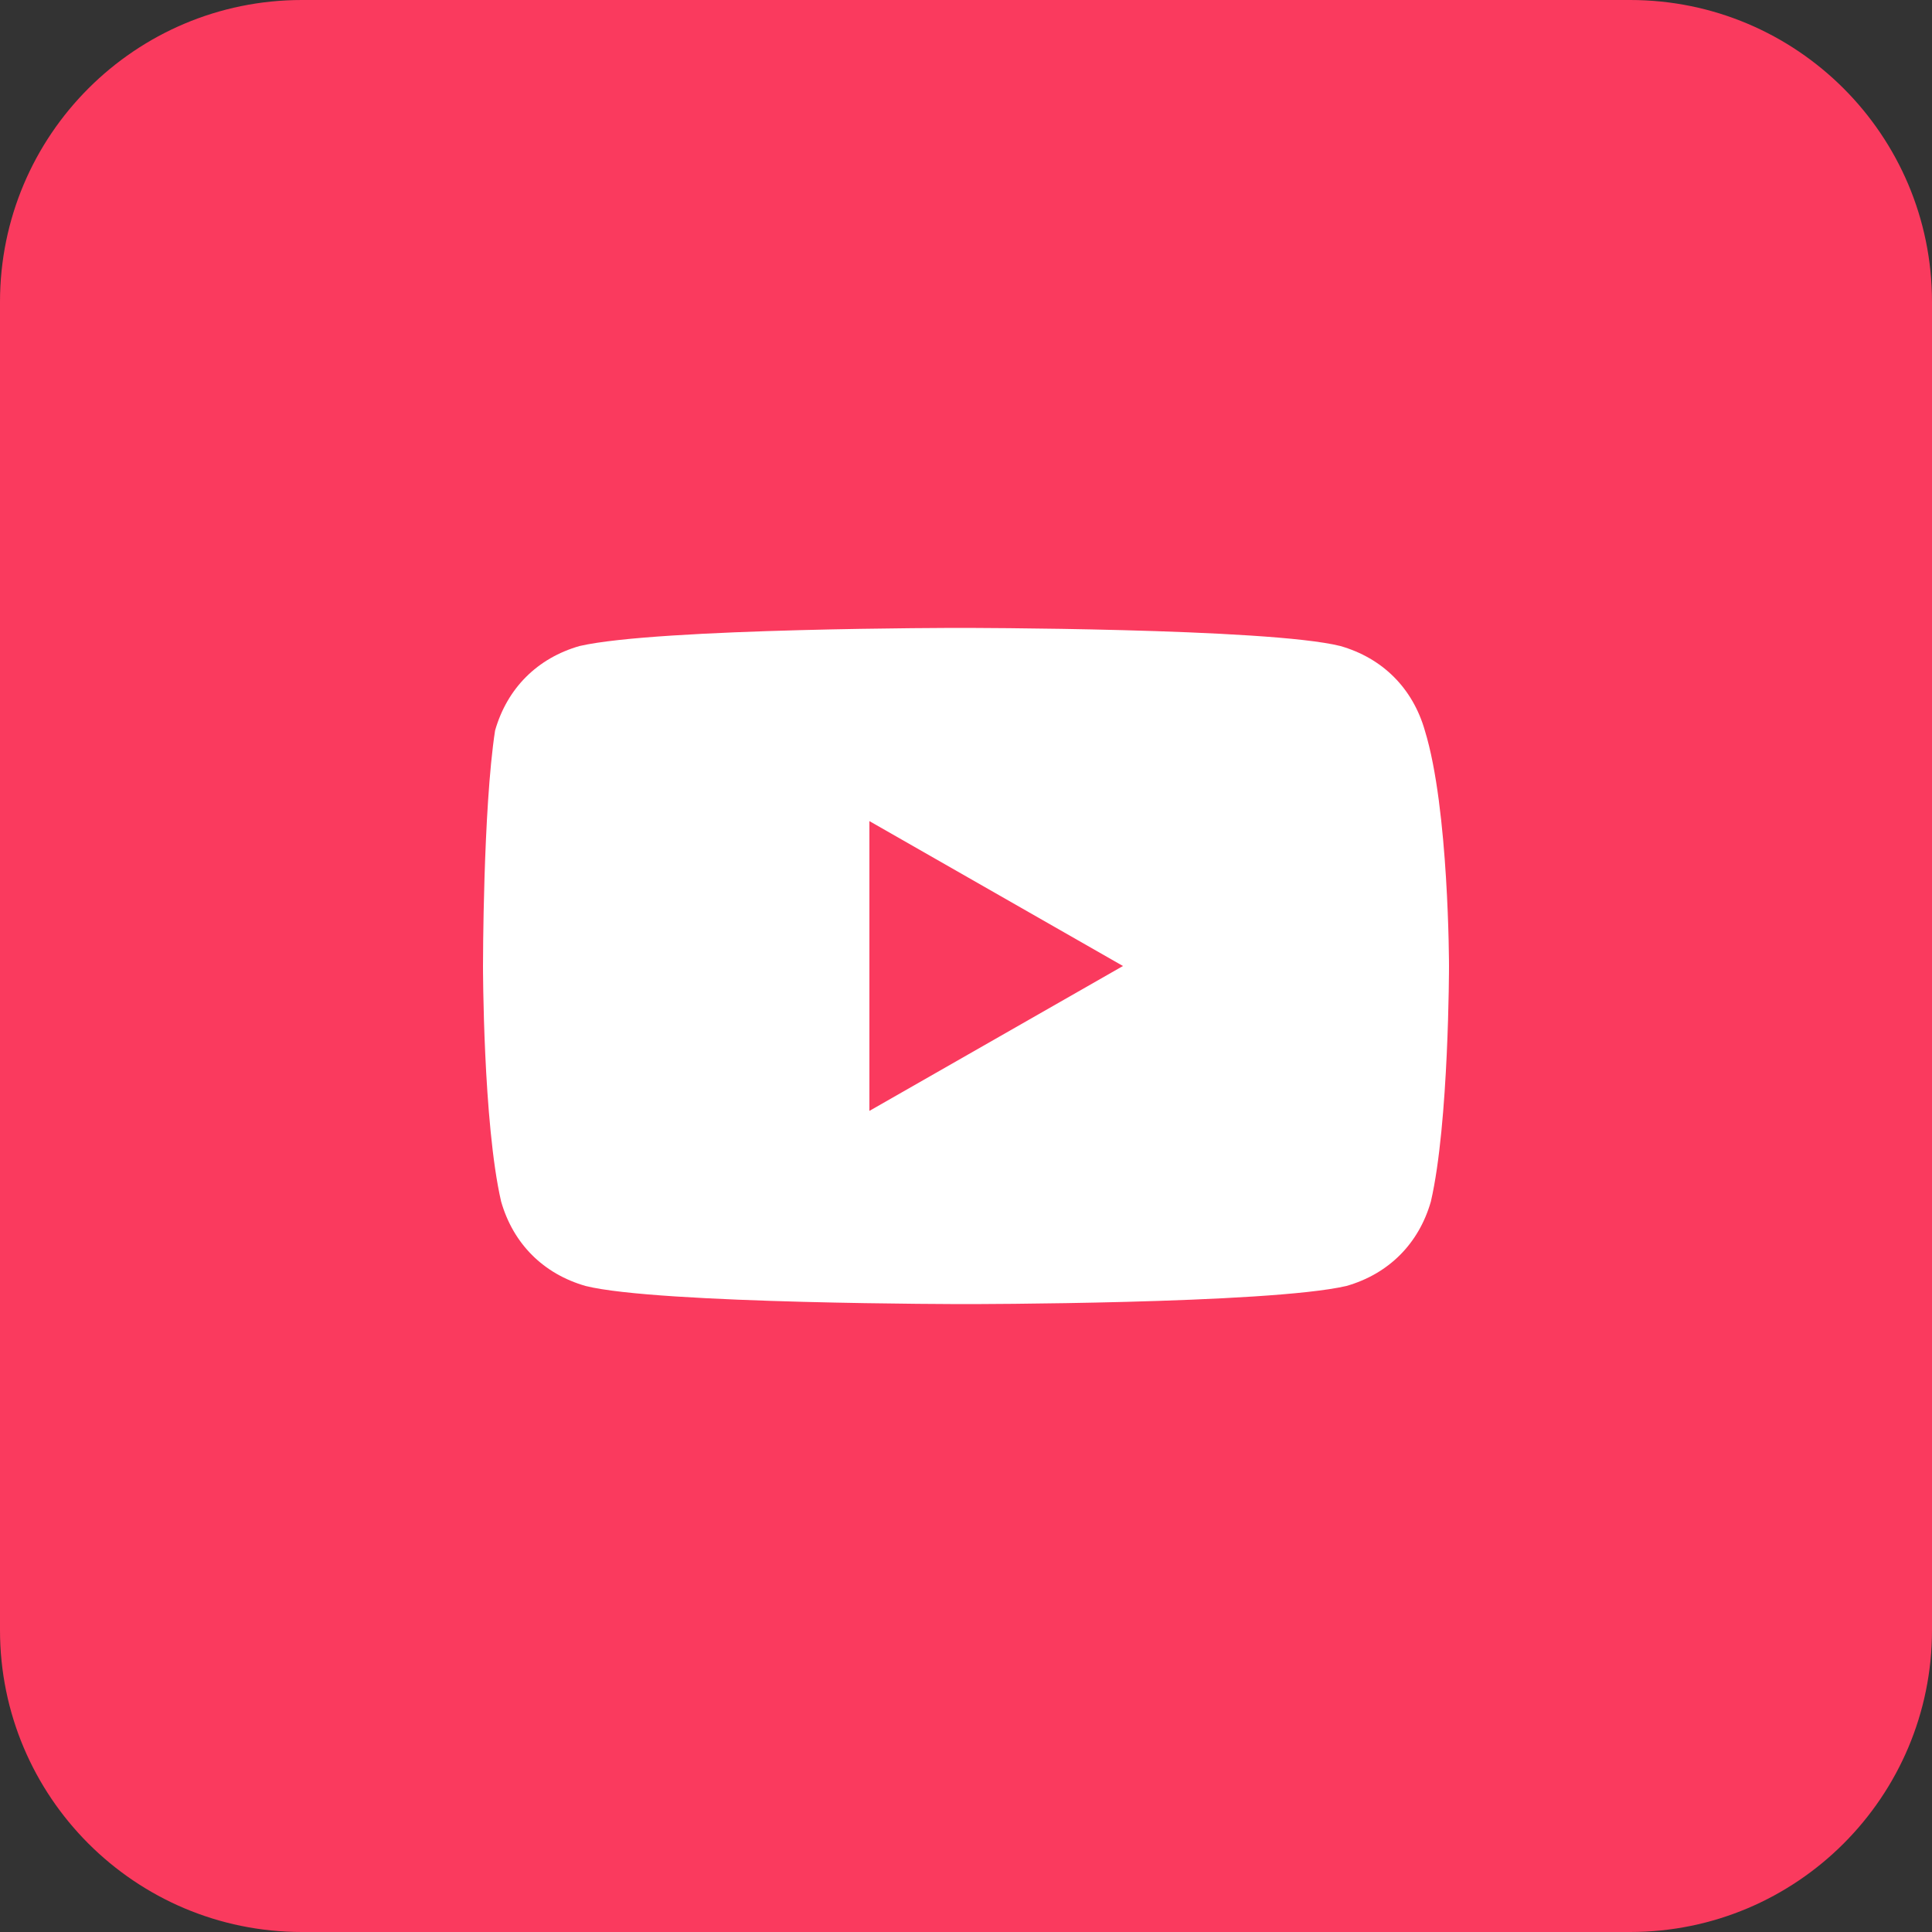
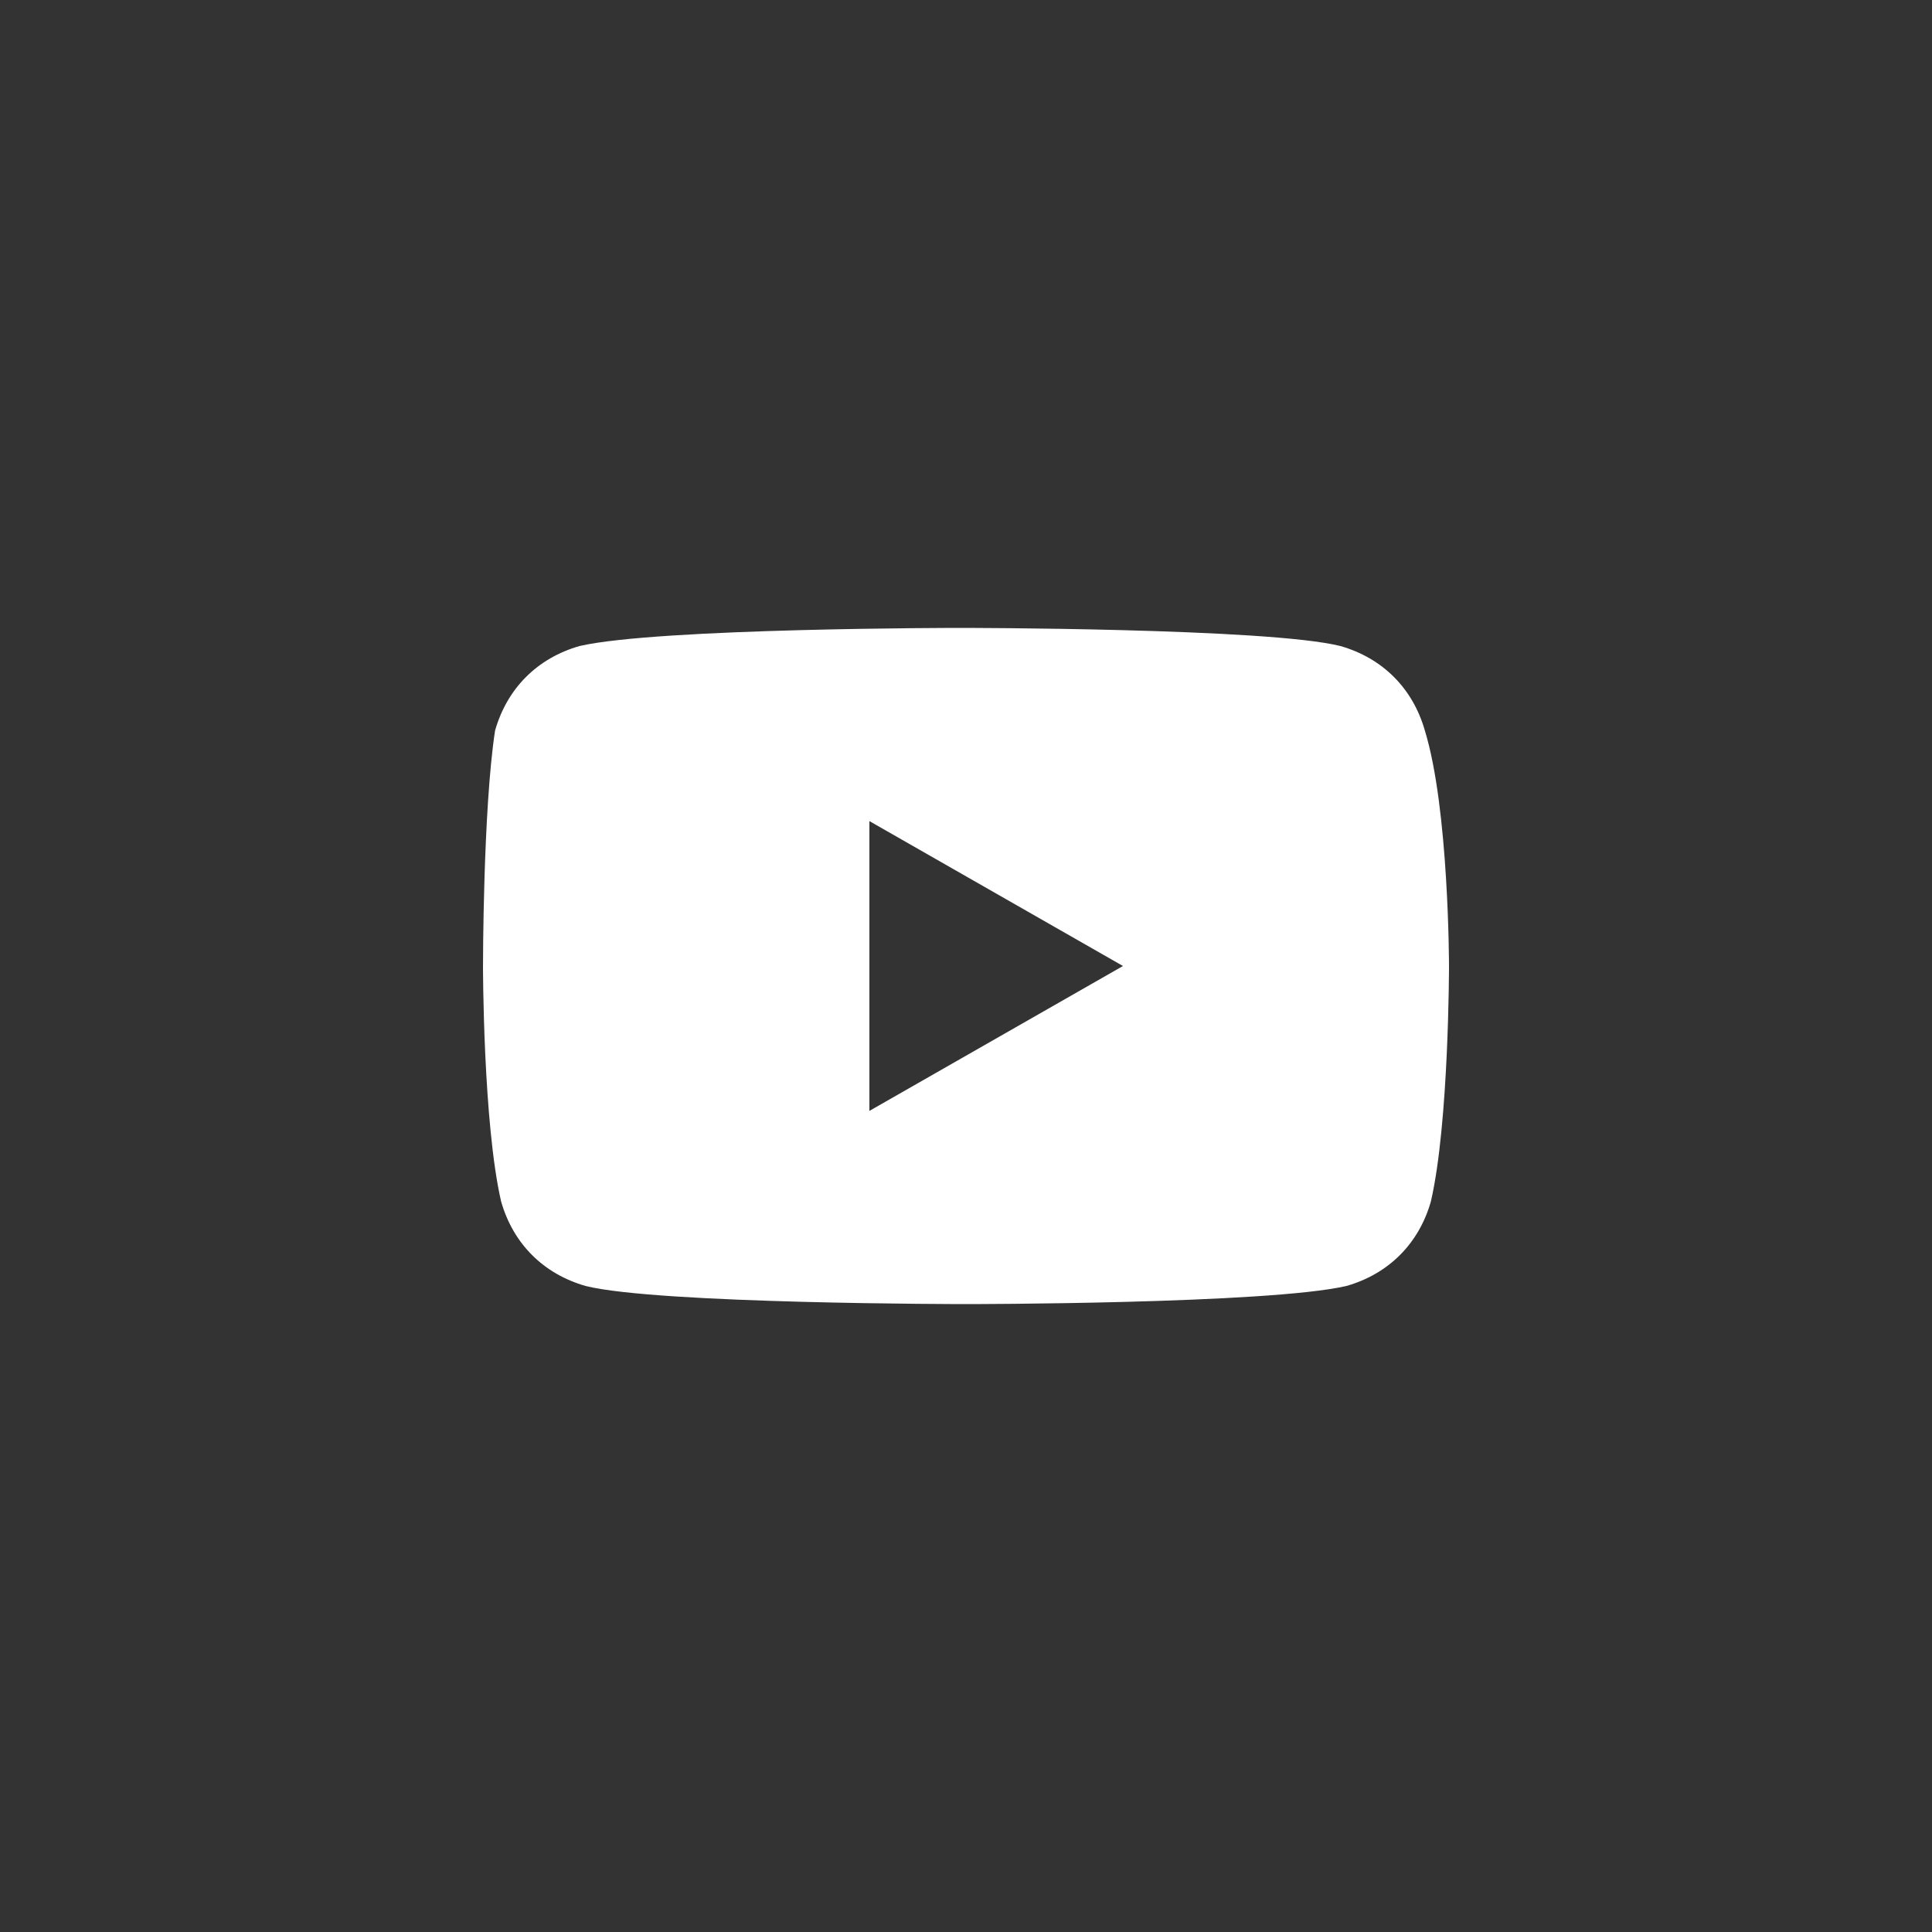
<svg xmlns="http://www.w3.org/2000/svg" width="48" height="48" viewBox="0 0 48 48" fill="none">
  <rect x="0" y="0" width="48" height="48" fill="#333333" stroke="none" />
-   <path d="M40.5 0H7.5C3.358 0 0 3.358 0 7.5V40.5C0 44.642 3.358 48 7.5 48H40.5C44.642 48 48 44.642 48 40.5V7.5C48 3.358 44.642 0 40.5 0Z" fill="#FA3A5E" />
  <path d="M35.4 18.15C35.1 17.1 34.35 16.35 33.3 16.05C31.5 15.6 23.85 15.6 23.85 15.6C23.85 15.6 16.35 15.6 14.4 16.05C13.35 16.35 12.6 17.1 12.3 18.15C12 20.1 12 24 12 24C12 24 12 27.9 12.45 29.85C12.75 30.9 13.5 31.65 14.55 31.95C16.35 32.4 24 32.4 24 32.4C24 32.4 31.5 32.4 33.45 31.95C34.5 31.65 35.25 30.9 35.55 29.85C36 27.9 36 24 36 24C36 24 36 20.1 35.4 18.15ZM21.6 27.6V20.4L27.9 24L21.6 27.6Z" fill="white" />
</svg>